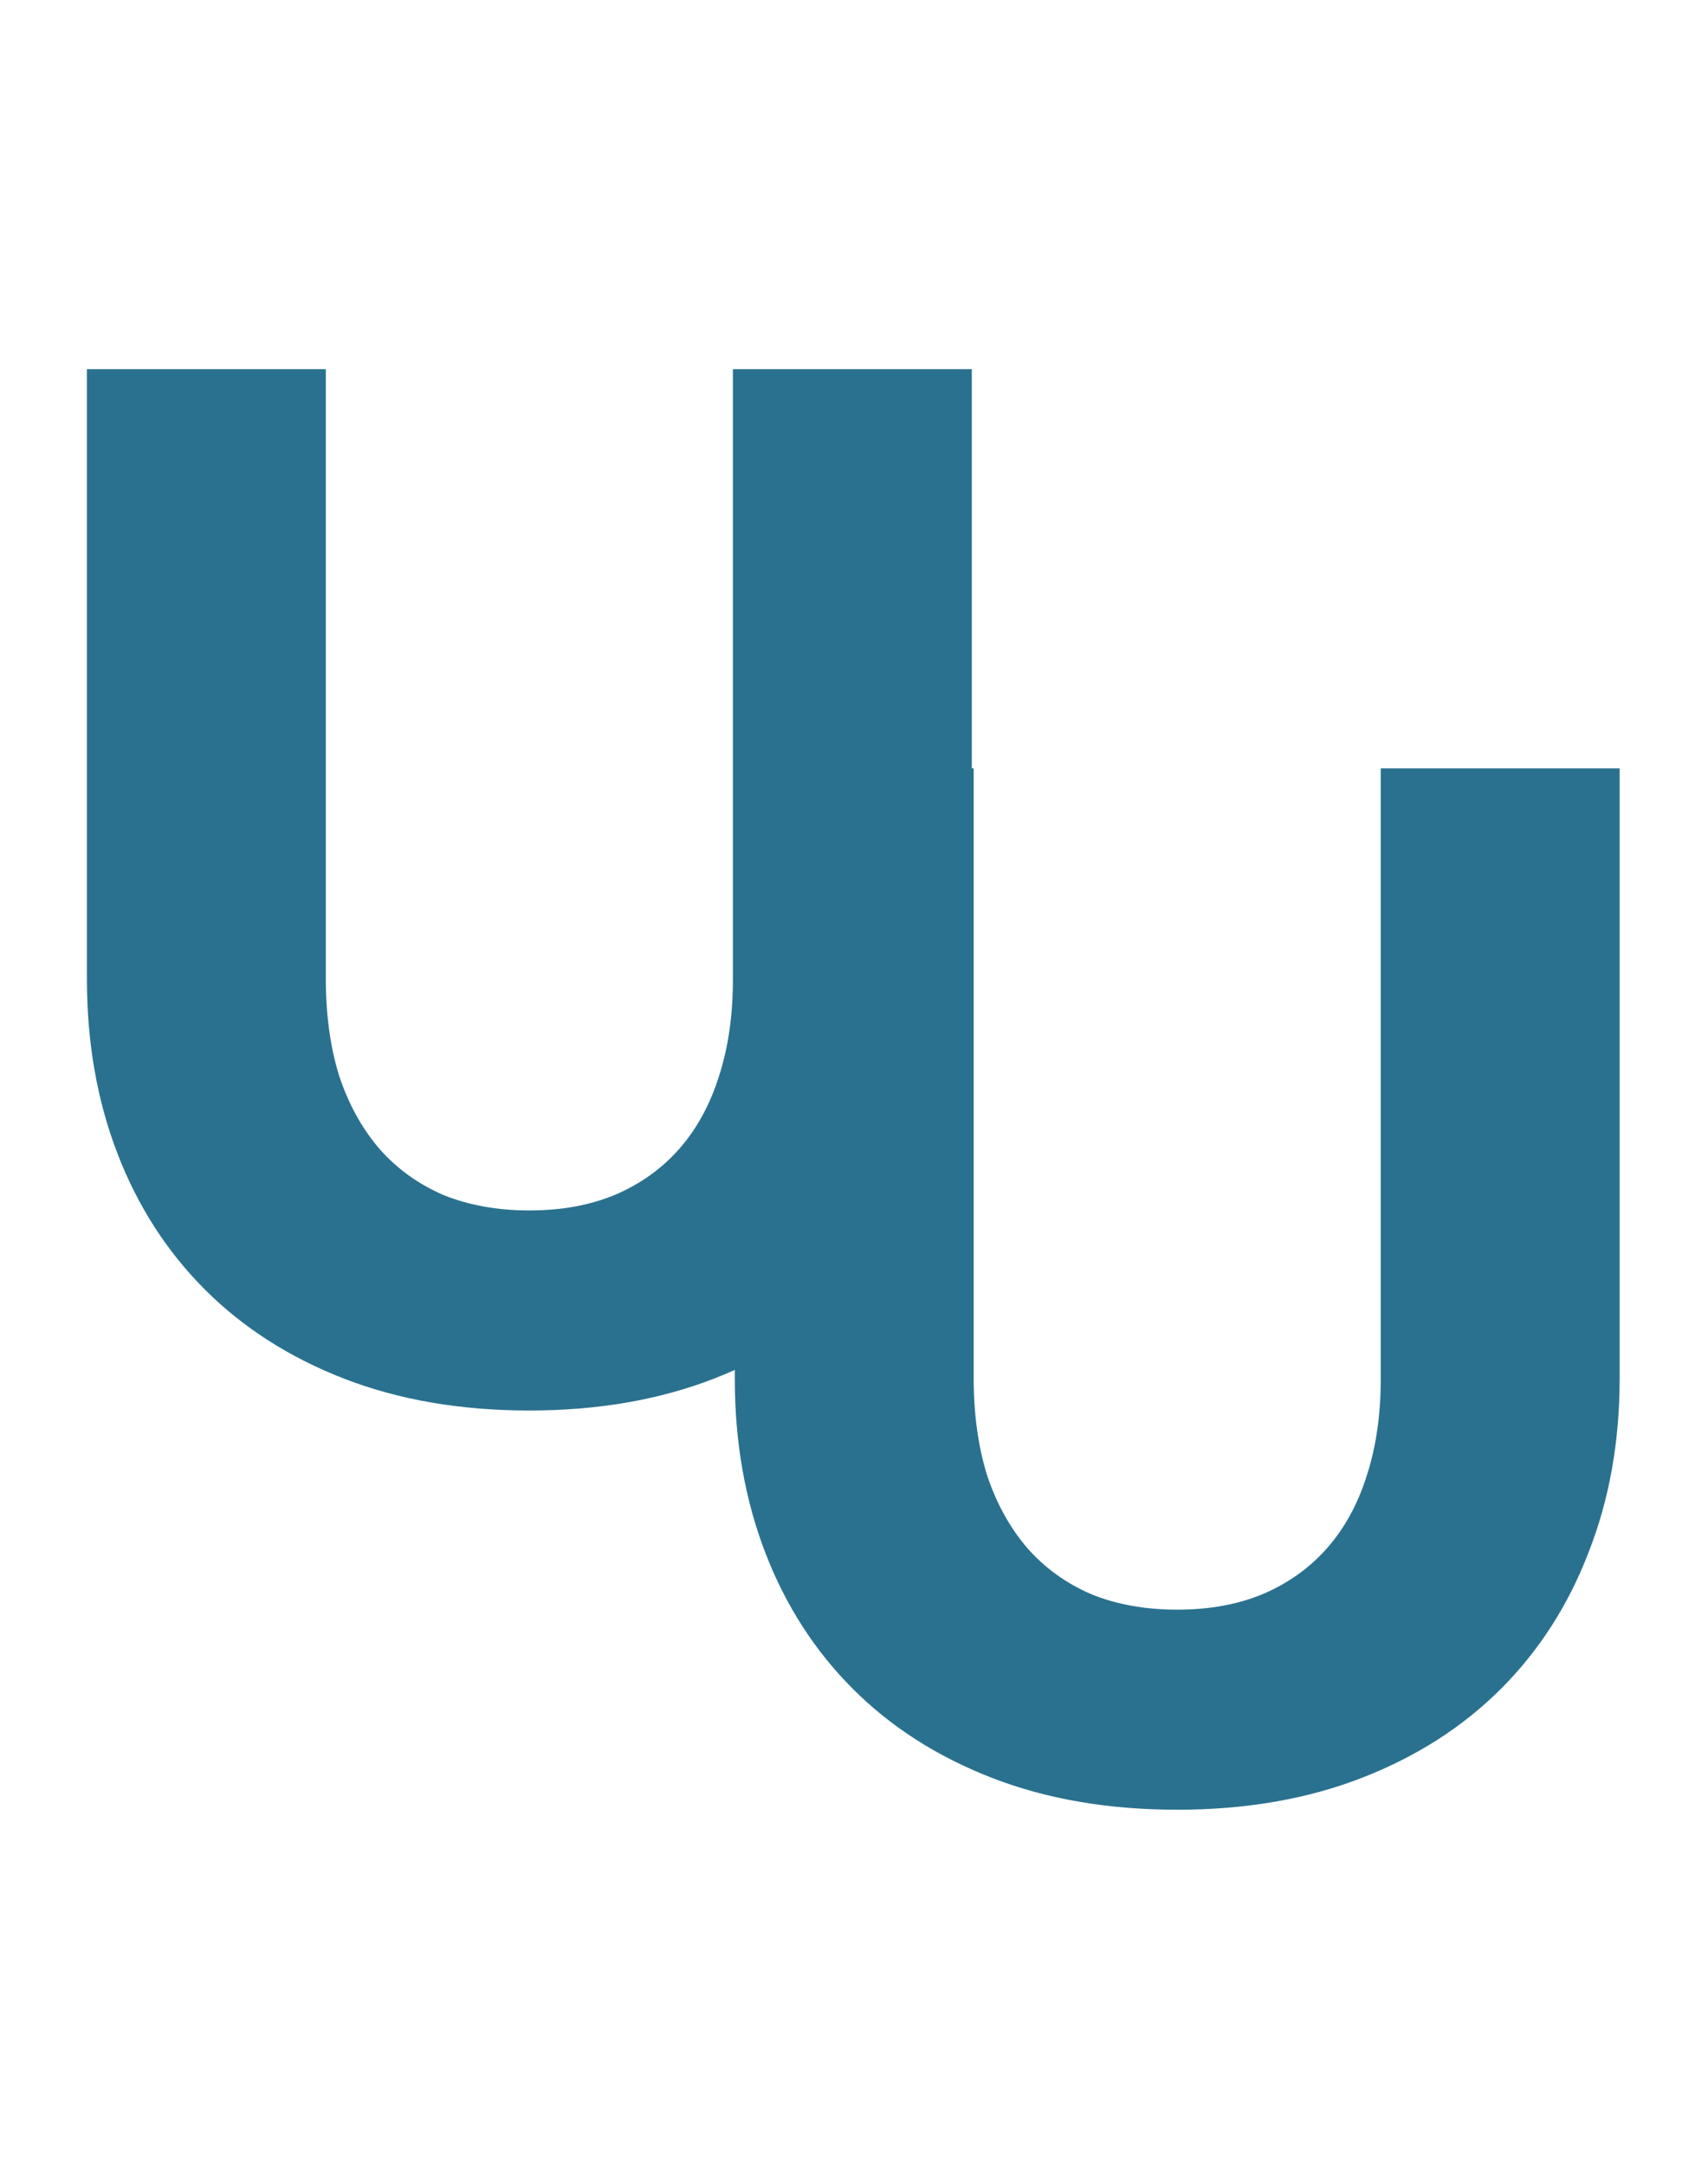
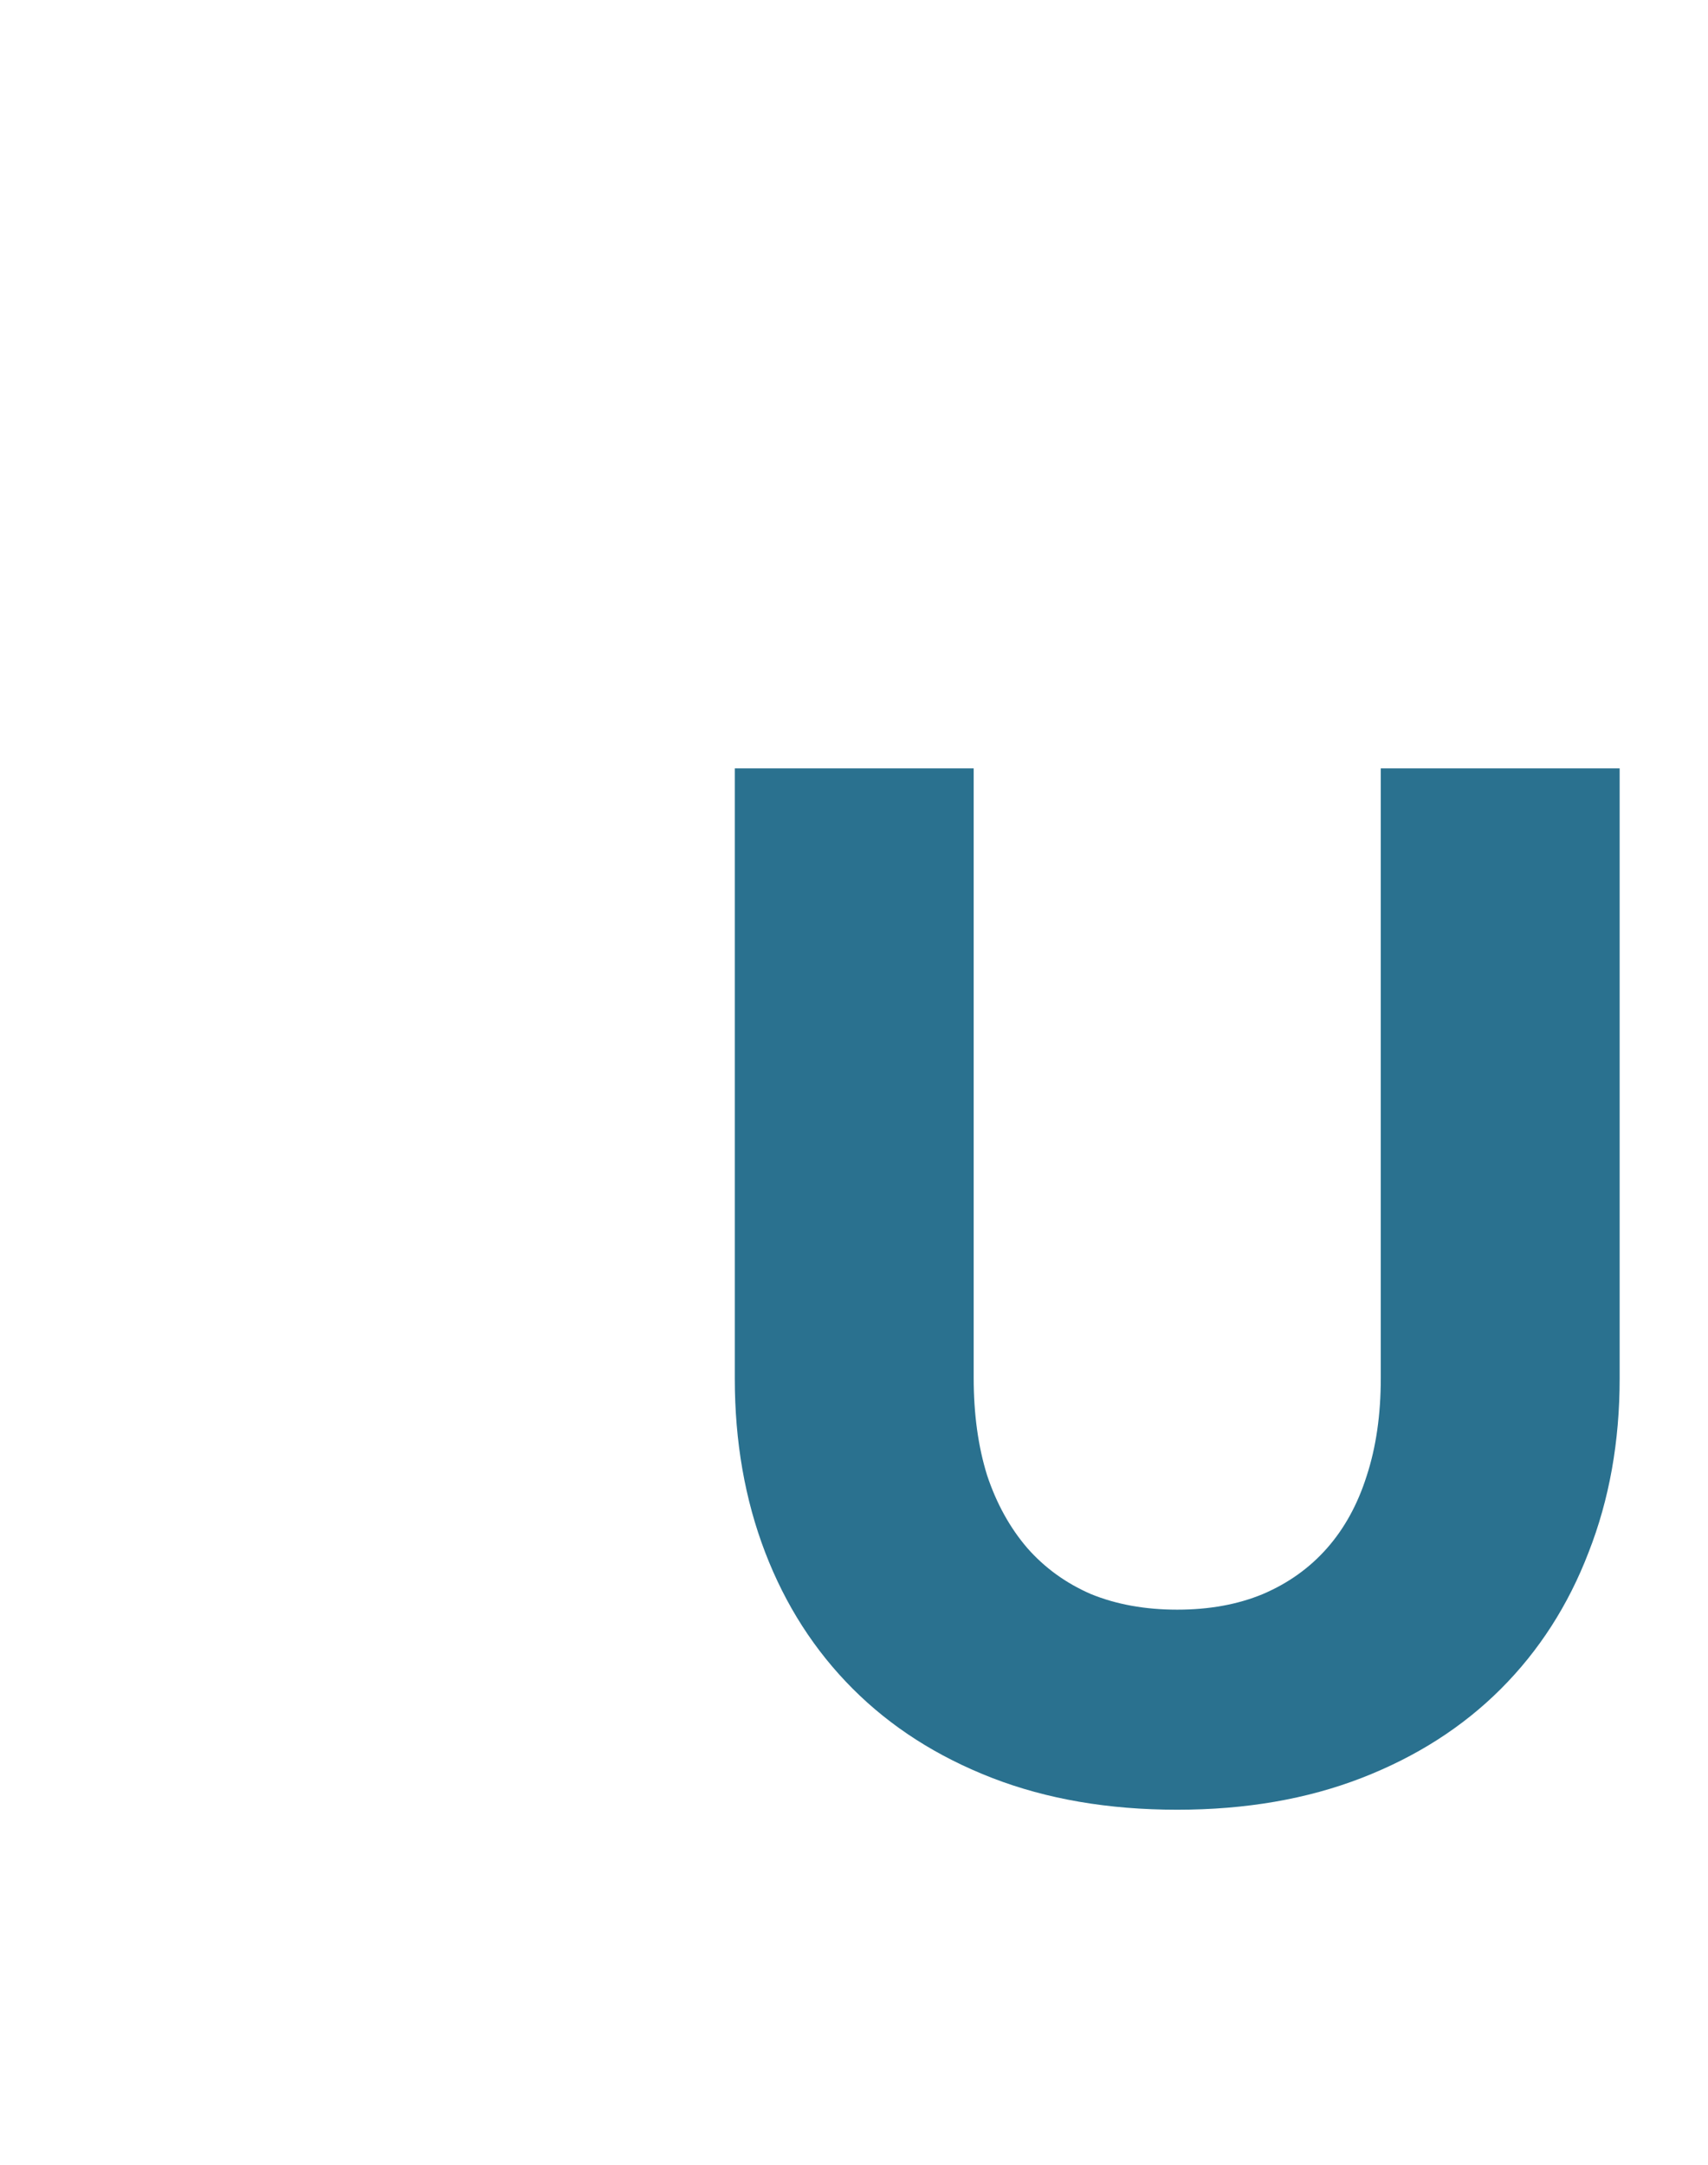
<svg xmlns="http://www.w3.org/2000/svg" width="116" height="147" viewBox="0 0 116 147" fill="none">
-   <path d="M35.952 82.184C38.128 82.184 40.064 81.832 41.76 81.128C43.488 80.392 44.944 79.352 46.128 78.008C47.312 76.664 48.208 75.032 48.816 73.112C49.456 71.16 49.776 68.952 49.776 66.488V25.064H66V66.488C66 70.776 65.296 74.712 63.888 78.296C62.512 81.88 60.528 84.968 57.936 87.56C55.344 90.152 52.192 92.168 48.48 93.608C44.768 95.048 40.592 95.768 35.952 95.768C31.28 95.768 27.088 95.048 23.376 93.608C19.664 92.168 16.512 90.152 13.92 87.56C11.328 84.968 9.344 81.88 7.968 78.296C6.592 74.712 5.904 70.776 5.904 66.488V25.064H22.128V66.44C22.128 68.904 22.432 71.112 23.04 73.064C23.68 74.984 24.592 76.632 25.776 78.008C26.96 79.352 28.4 80.392 30.096 81.128C31.824 81.832 33.776 82.184 35.952 82.184Z" fill="#2A718F" />
  <path d="M79.952 109.29C82.128 109.29 84.064 108.938 85.76 108.234C87.488 107.498 88.944 106.458 90.128 105.114C91.312 103.77 92.208 102.138 92.816 100.218C93.456 98.266 93.776 96.058 93.776 93.594V52.17H110V93.594C110 97.882 109.296 101.818 107.888 105.402C106.512 108.986 104.528 112.074 101.936 114.666C99.344 117.258 96.192 119.274 92.48 120.714C88.768 122.154 84.592 122.874 79.952 122.874C75.28 122.874 71.088 122.154 67.376 120.714C63.664 119.274 60.512 117.258 57.92 114.666C55.328 112.074 53.344 108.986 51.968 105.402C50.592 101.818 49.904 97.882 49.904 93.594V52.17H66.128V93.546C66.128 96.01 66.432 98.218 67.04 100.17C67.68 102.09 68.592 103.738 69.776 105.114C70.96 106.458 72.4 107.498 74.096 108.234C75.824 108.938 77.776 109.29 79.952 109.29Z" fill="#2A718F" />
</svg>